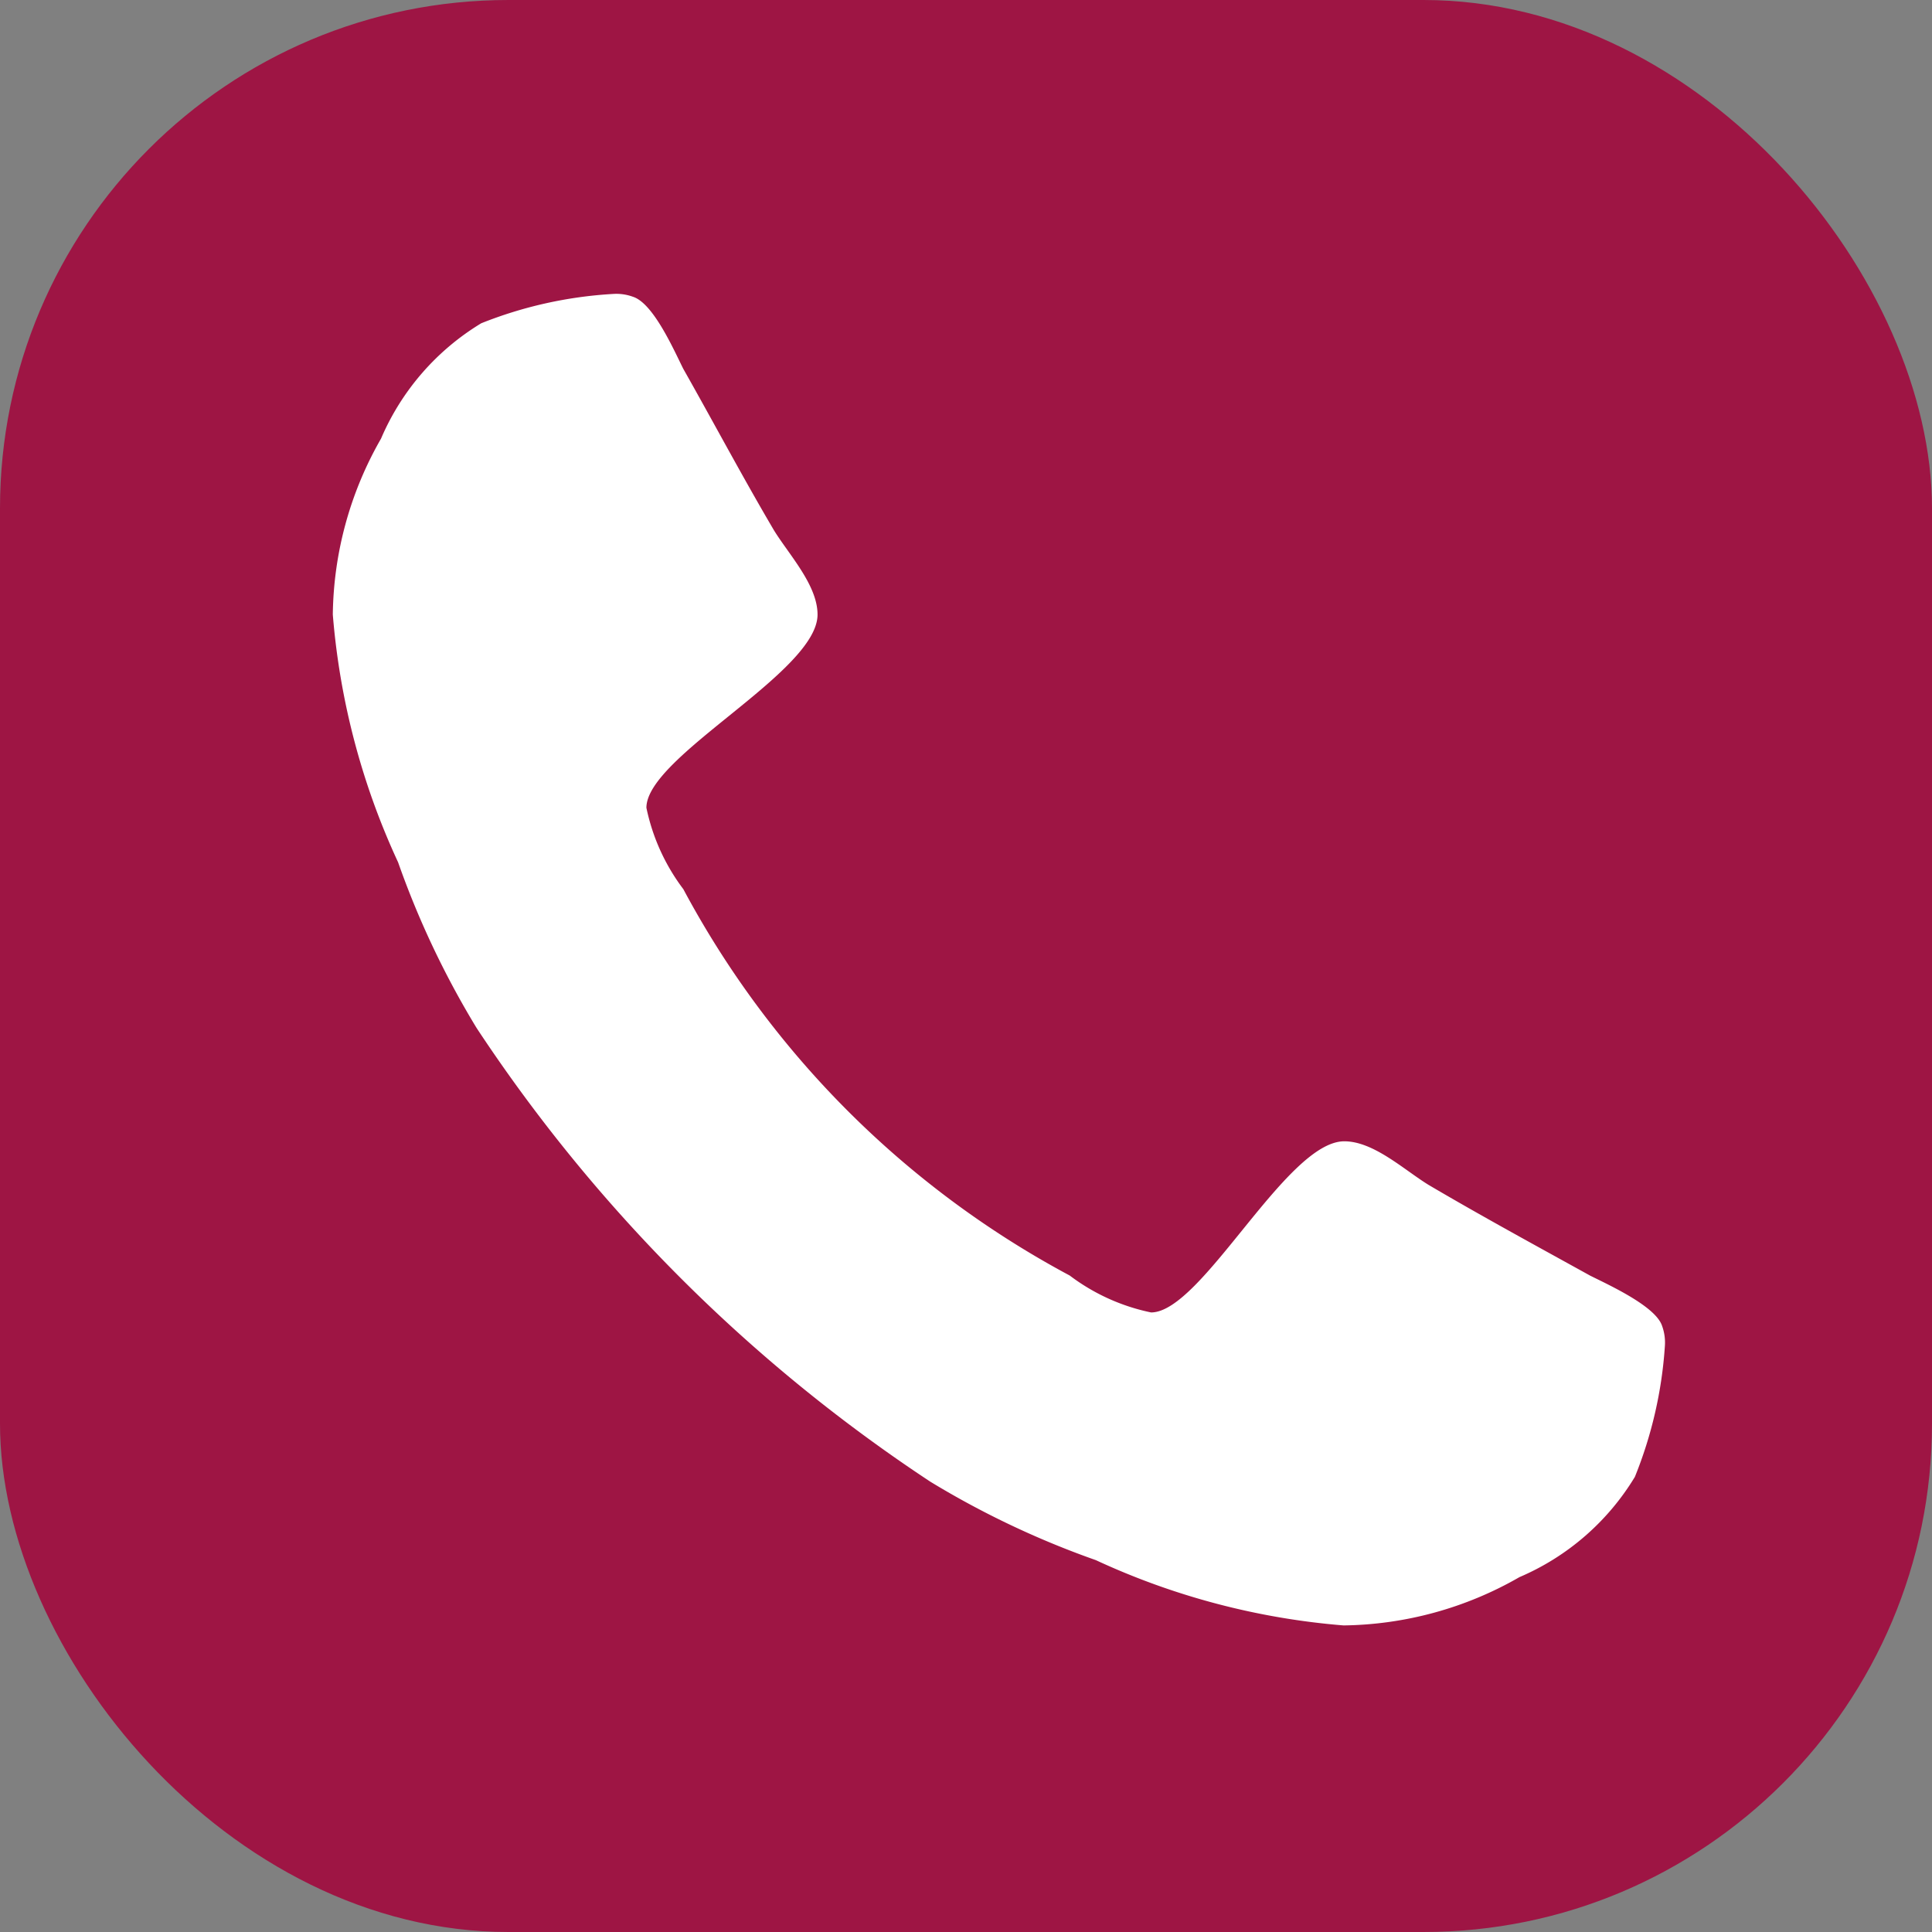
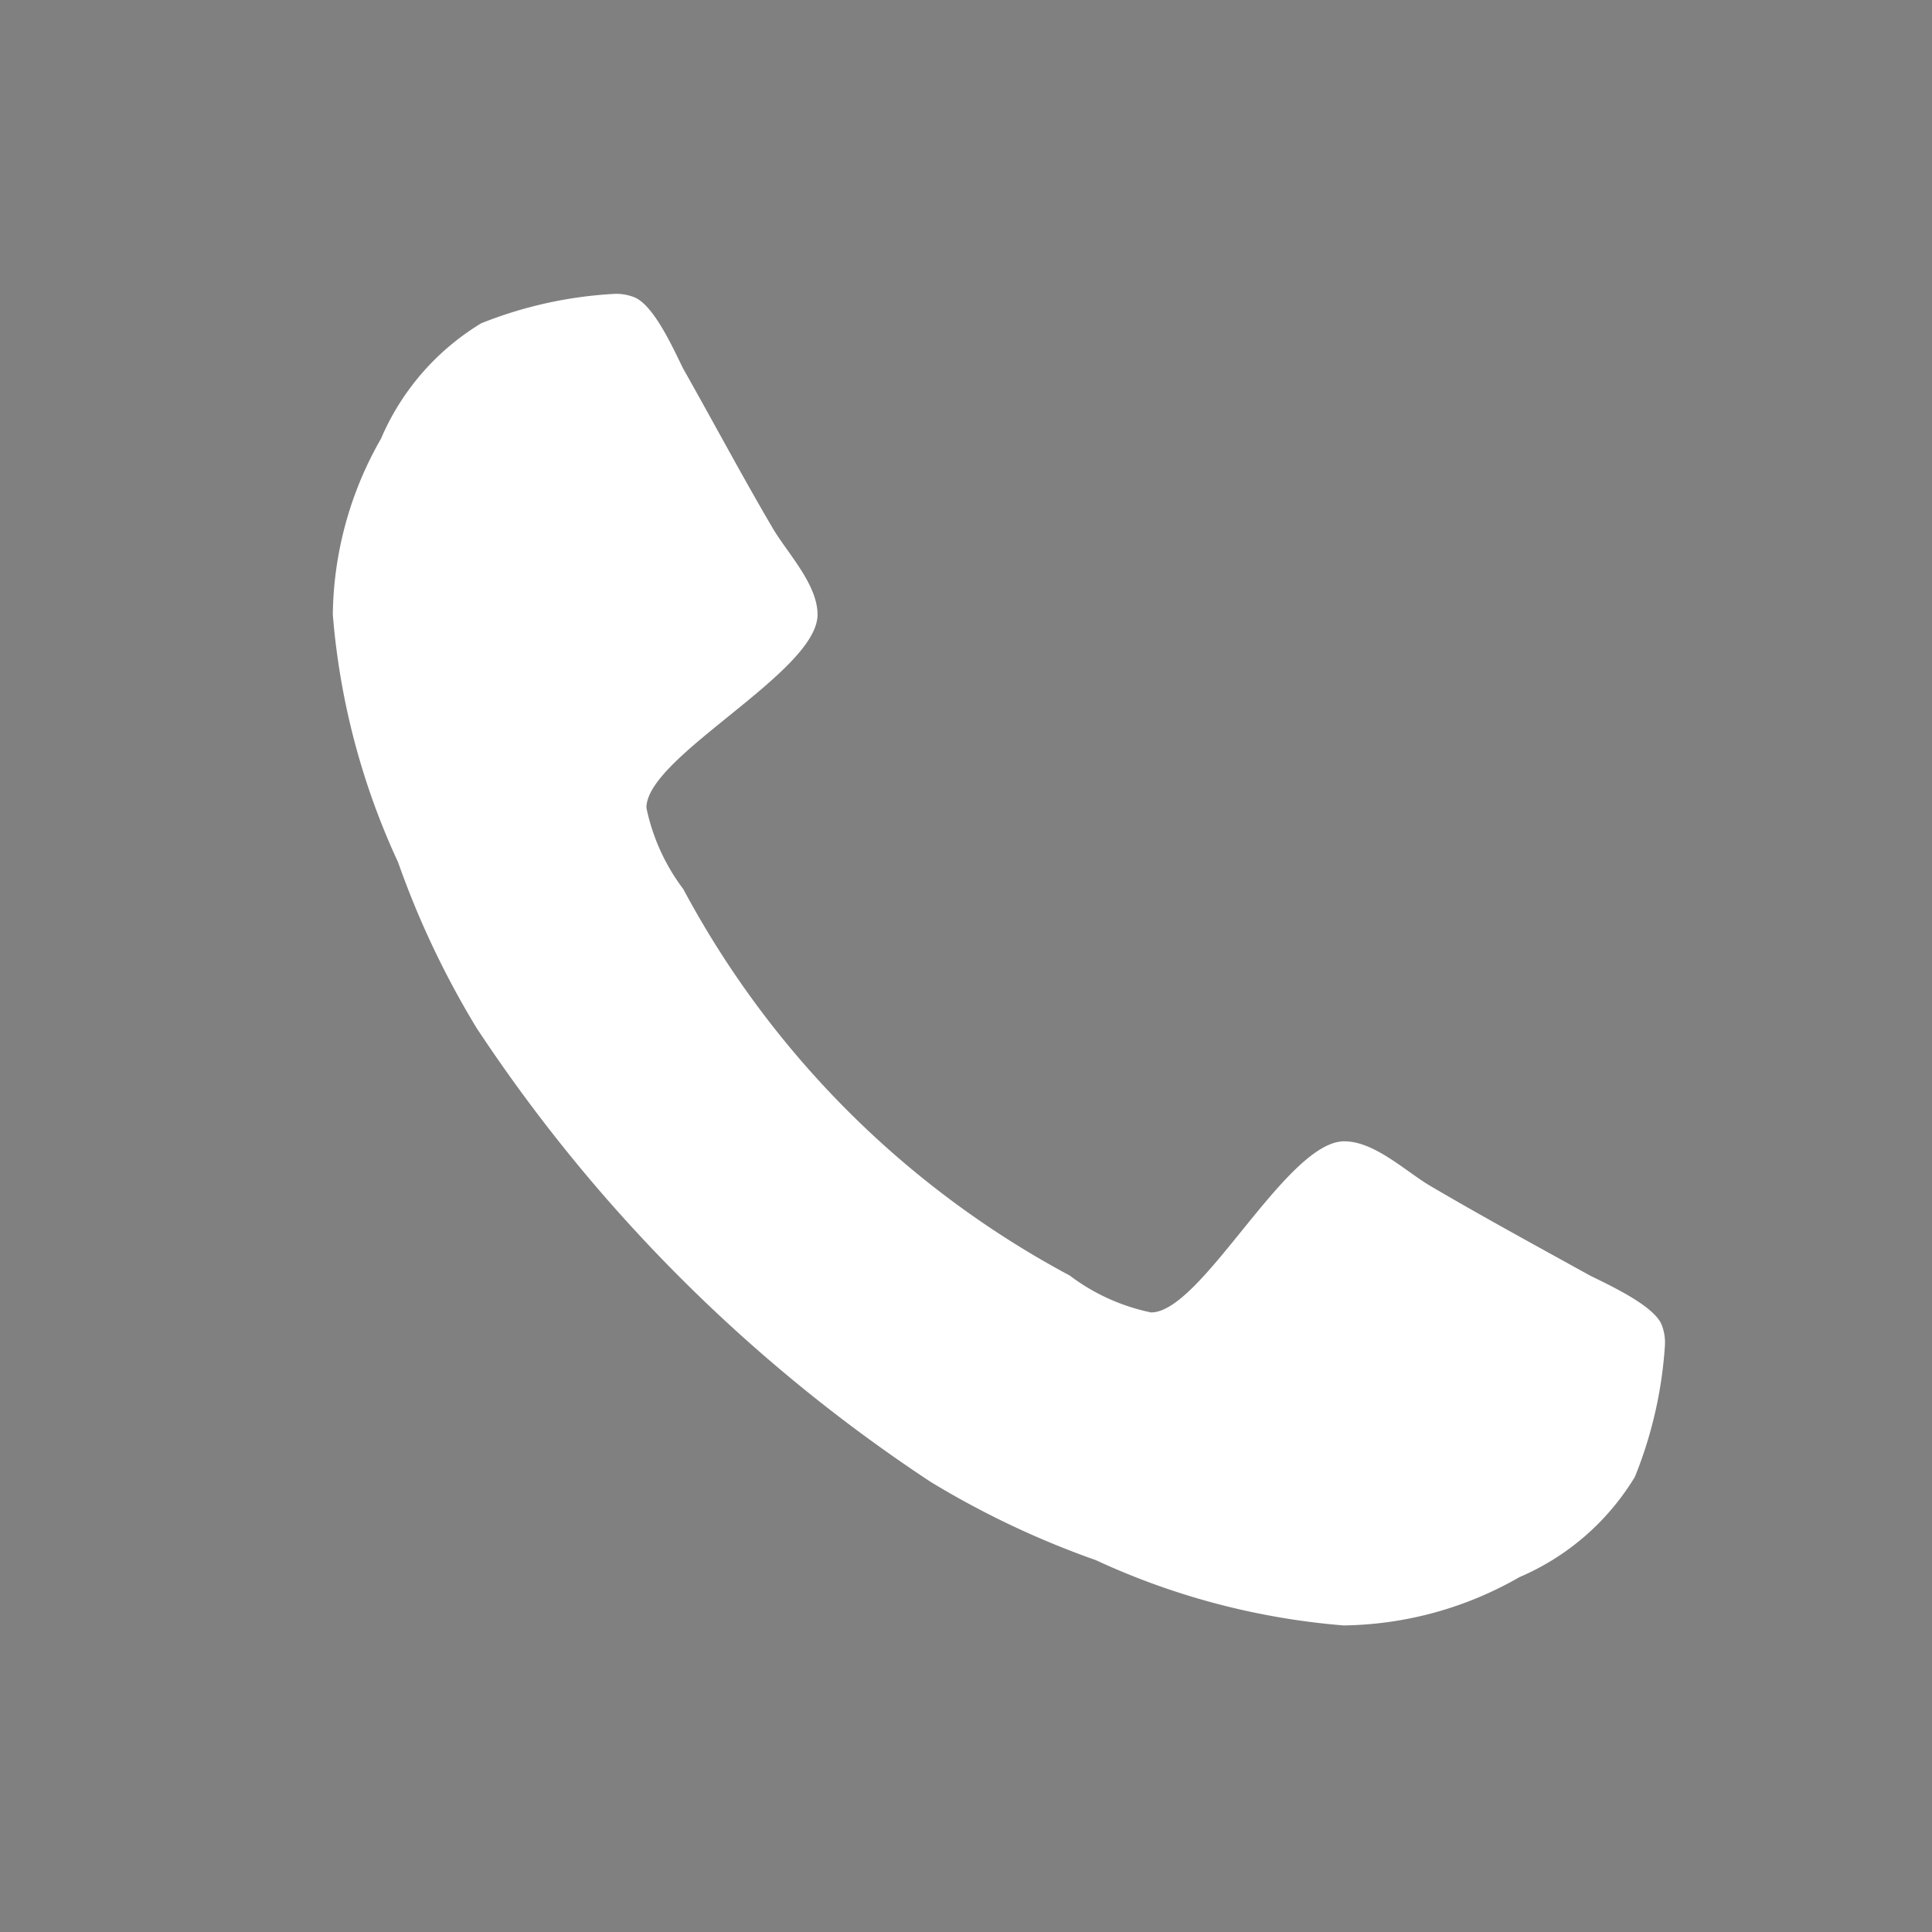
<svg xmlns="http://www.w3.org/2000/svg" width="19" height="19" viewBox="0 0 19 19">
  <rect x="0" y="0" width="19" height="19" fill="#808080" stroke="none" />
  <g id="Gruppe_263" data-name="Gruppe 263" transform="translate(-905.607 -14.607)">
-     <rect id="Rechteck_79" data-name="Rechteck 79" width="19" height="19" rx="5" transform="translate(905.607 14.607)" fill="#9e1544" />
    <path id="Pfad_194" data-name="Pfad 194" d="M110.91 74.789a2.452 2.452.0 0 1-1.135.986 3.555 3.555.0 0 1-1.73.475 7.157 7.157.0 0 1-2.436-.642 8.685 8.685.0 0 1-1.627-.771 15.713 15.713.0 0 1-4.464-4.464 8.686 8.686.0 0 1-.771-1.628 7.147 7.147.0 0 1-.642-2.436 3.554 3.554.0 0 1 .474-1.73 2.453 2.453.0 0 1 .986-1.135 4.129 4.129.0 0 1 1.293-.288.476.476.0 0 1 .2.028c.2.065.4.521.493.707.3.53.586 1.069.893 1.59.149.241.428.539.428.828.0.567-1.683 1.394-1.683 1.9a2 2 0 0 0 .363.8 9.255 9.255.0 0 0 3.8 3.8 1.994 1.994.0 0 0 .8.363c.5.0 1.329-1.683 1.9-1.683.289.0.586.279.828.428.521.307 1.06.6 1.59.893.186.093.642.3.707.493a.478.478.0 0 1 .028.2A4.152 4.152.0 0 1 110.91 74.789z" transform="translate(810.775 -45.658)" fill="#fff" />
  </g>
</svg>